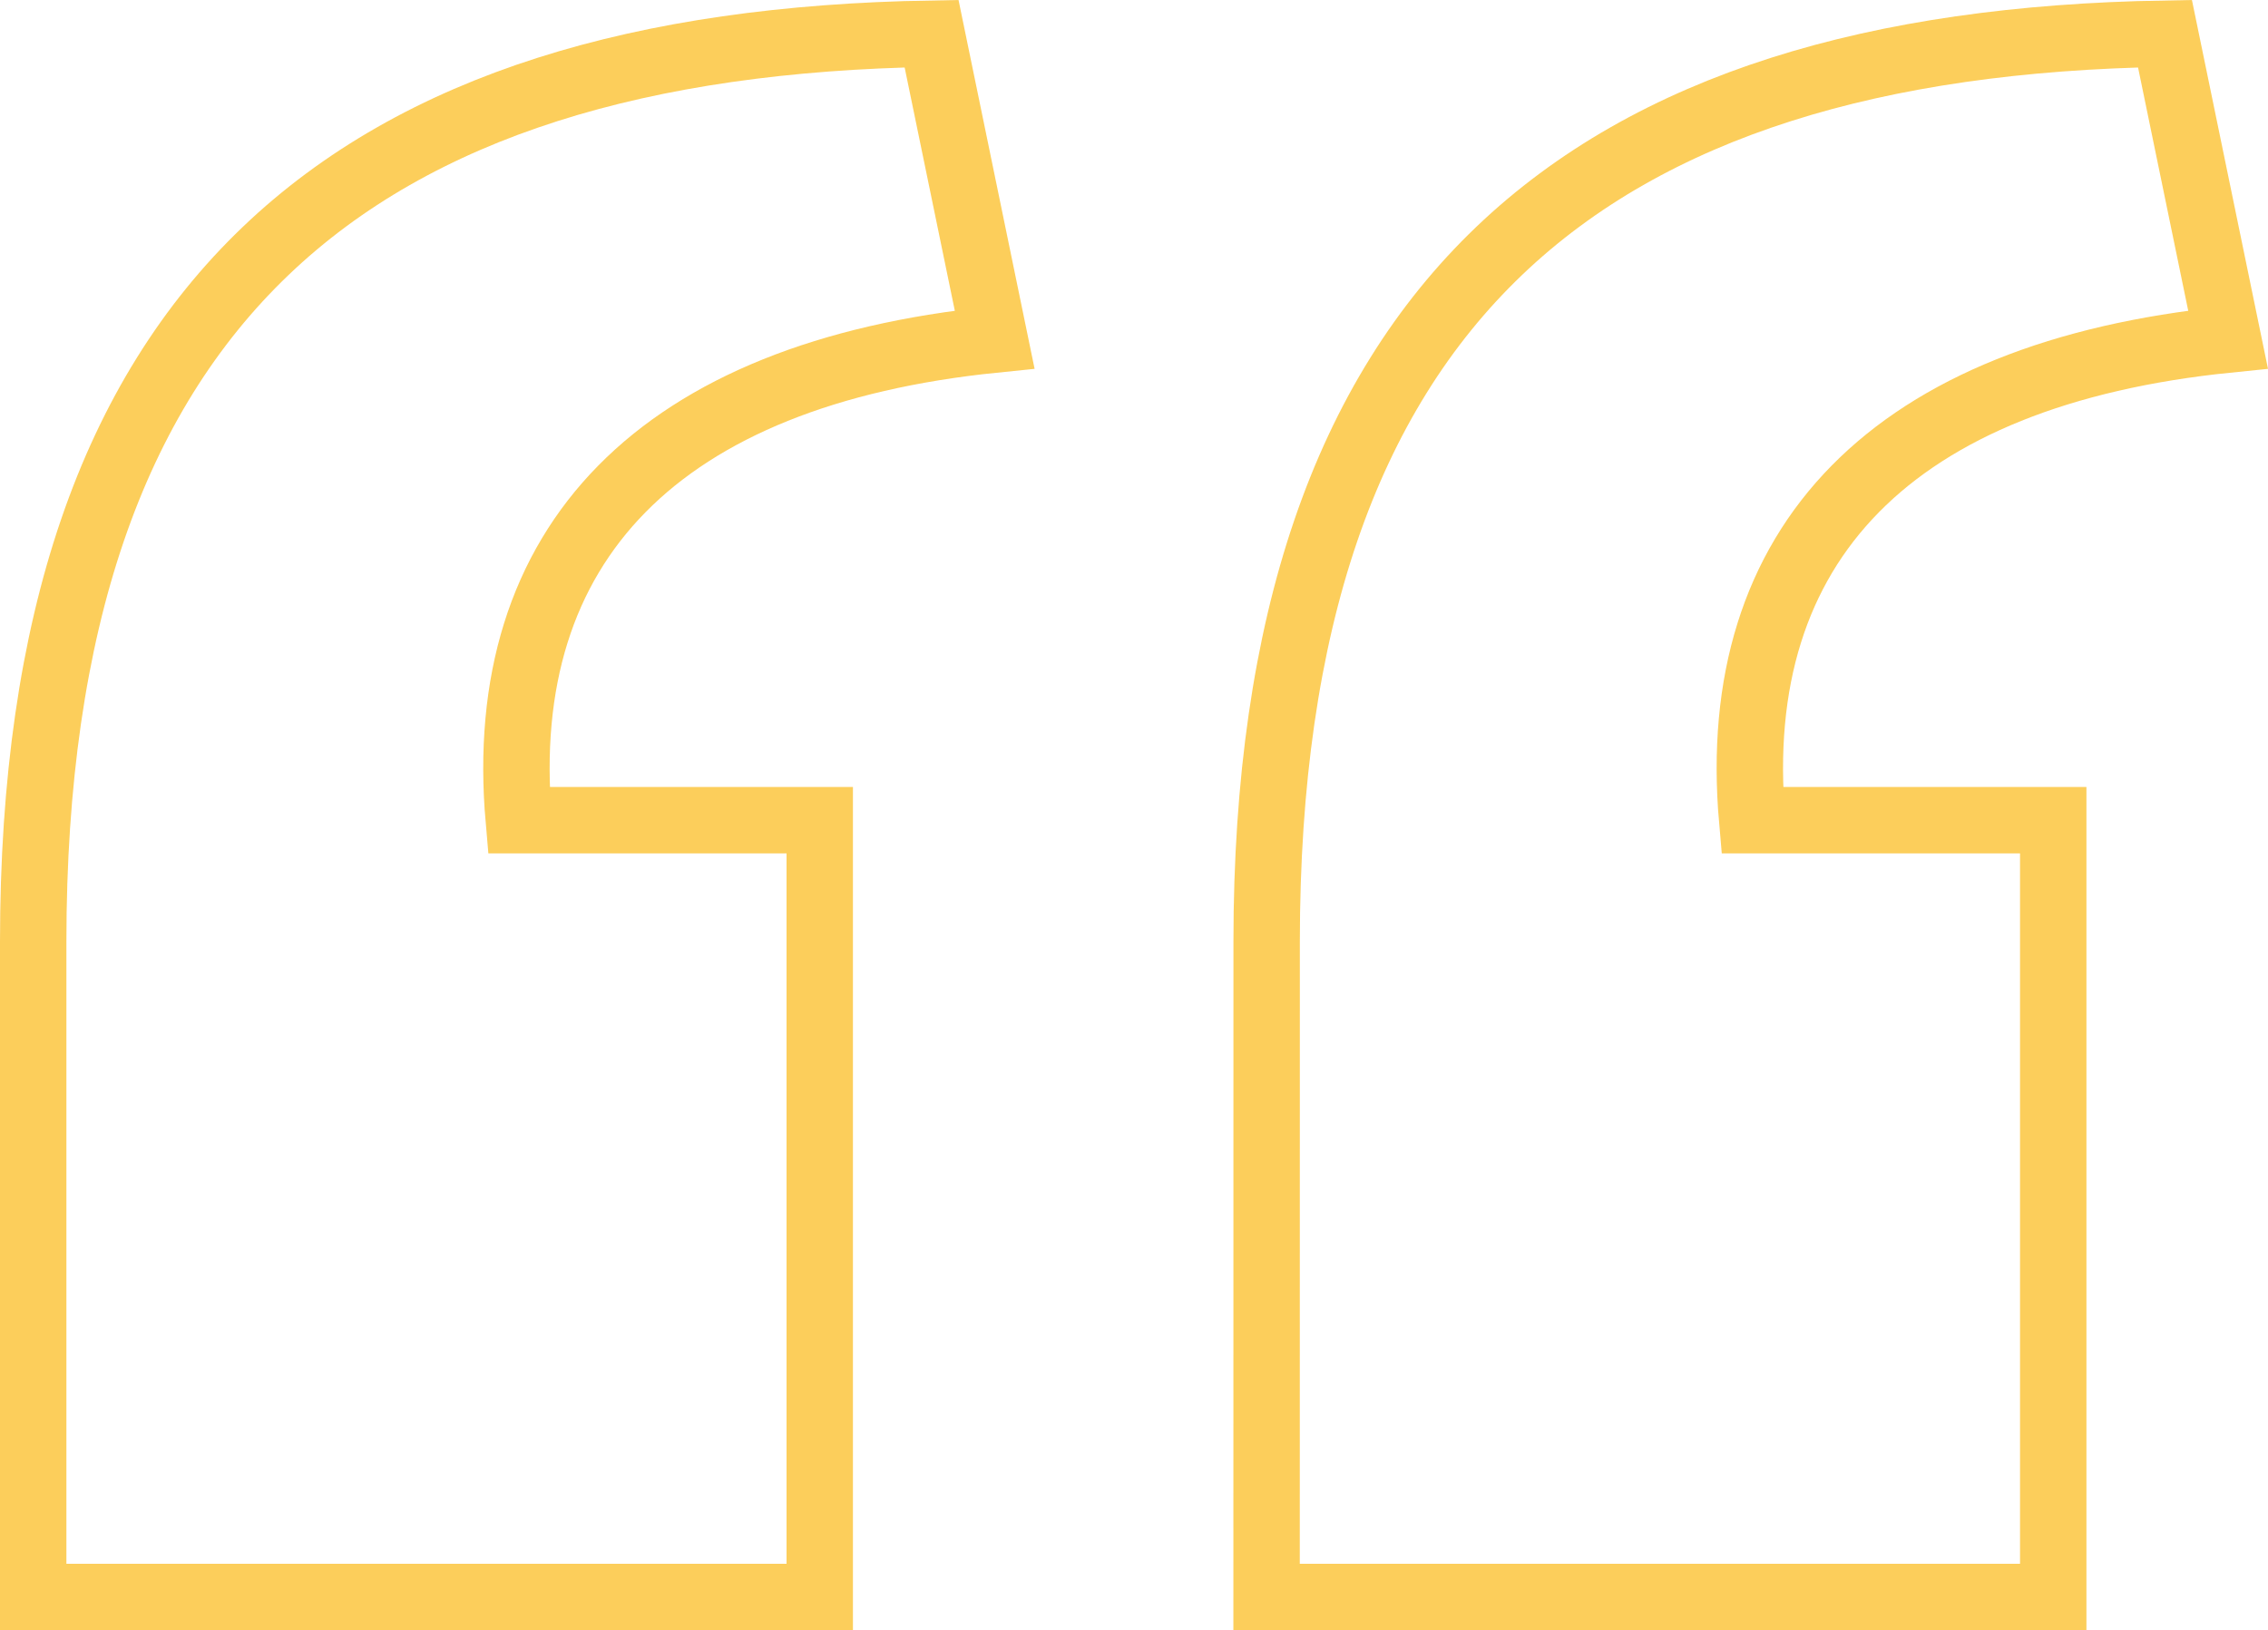
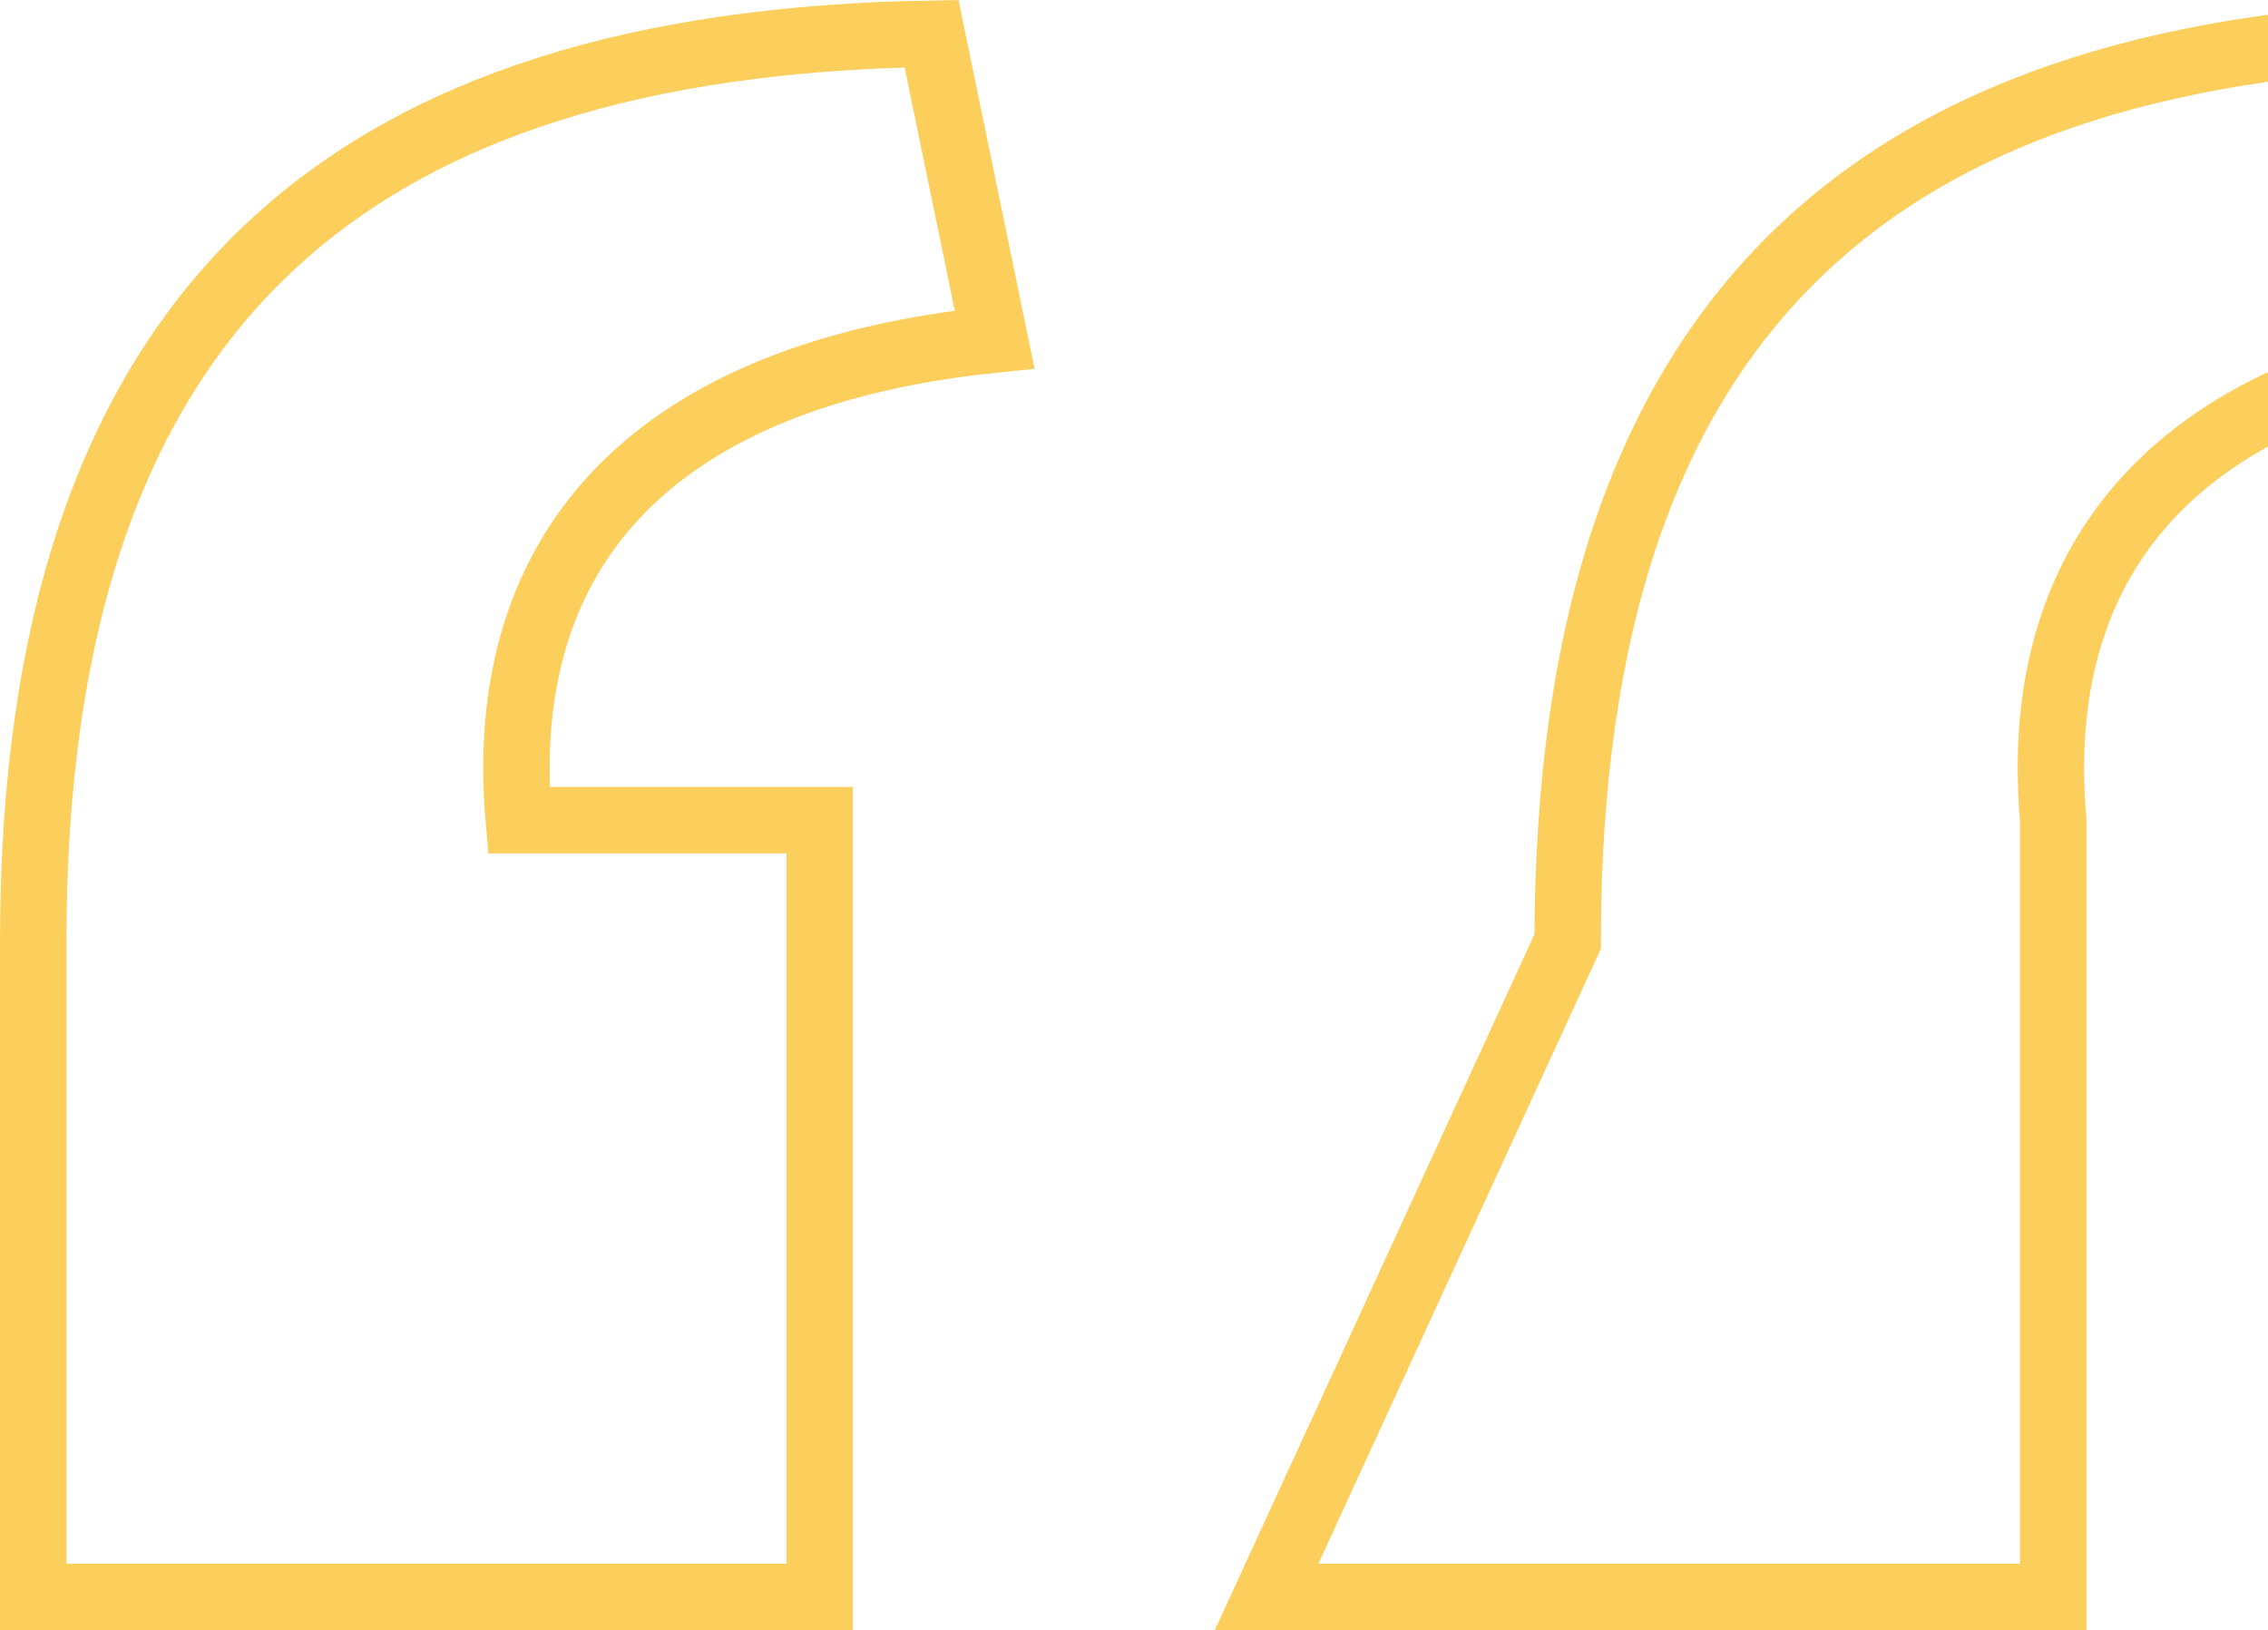
<svg xmlns="http://www.w3.org/2000/svg" width="68.31" height="49.107" viewBox="0 0 68.31 49.107">
-   <path id="Path_45014" data-name="Path 45014" d="M38.858,49.943H62.551v-23.4H53.484c-.731-8.336,4.241-13.455,14.333-14.479l-1.9-9.214c-17.4.293-27.057,8.044-27.057,27.349Zm-37.148,0H25.4v-23.4H16.335c-.731-8.336,4.241-13.455,14.333-14.479l-1.9-9.214C11.363,3.143,1.71,10.894,1.71,30.2Z" transform="translate(-0.71 -1.836)" fill="none" stroke="#fbb813" stroke-width="2" opacity="0.694" />
+   <path id="Path_45014" data-name="Path 45014" d="M38.858,49.943H62.551v-23.4c-.731-8.336,4.241-13.455,14.333-14.479l-1.9-9.214c-17.4.293-27.057,8.044-27.057,27.349Zm-37.148,0H25.4v-23.4H16.335c-.731-8.336,4.241-13.455,14.333-14.479l-1.9-9.214C11.363,3.143,1.71,10.894,1.71,30.2Z" transform="translate(-0.71 -1.836)" fill="none" stroke="#fbb813" stroke-width="2" opacity="0.694" />
</svg>